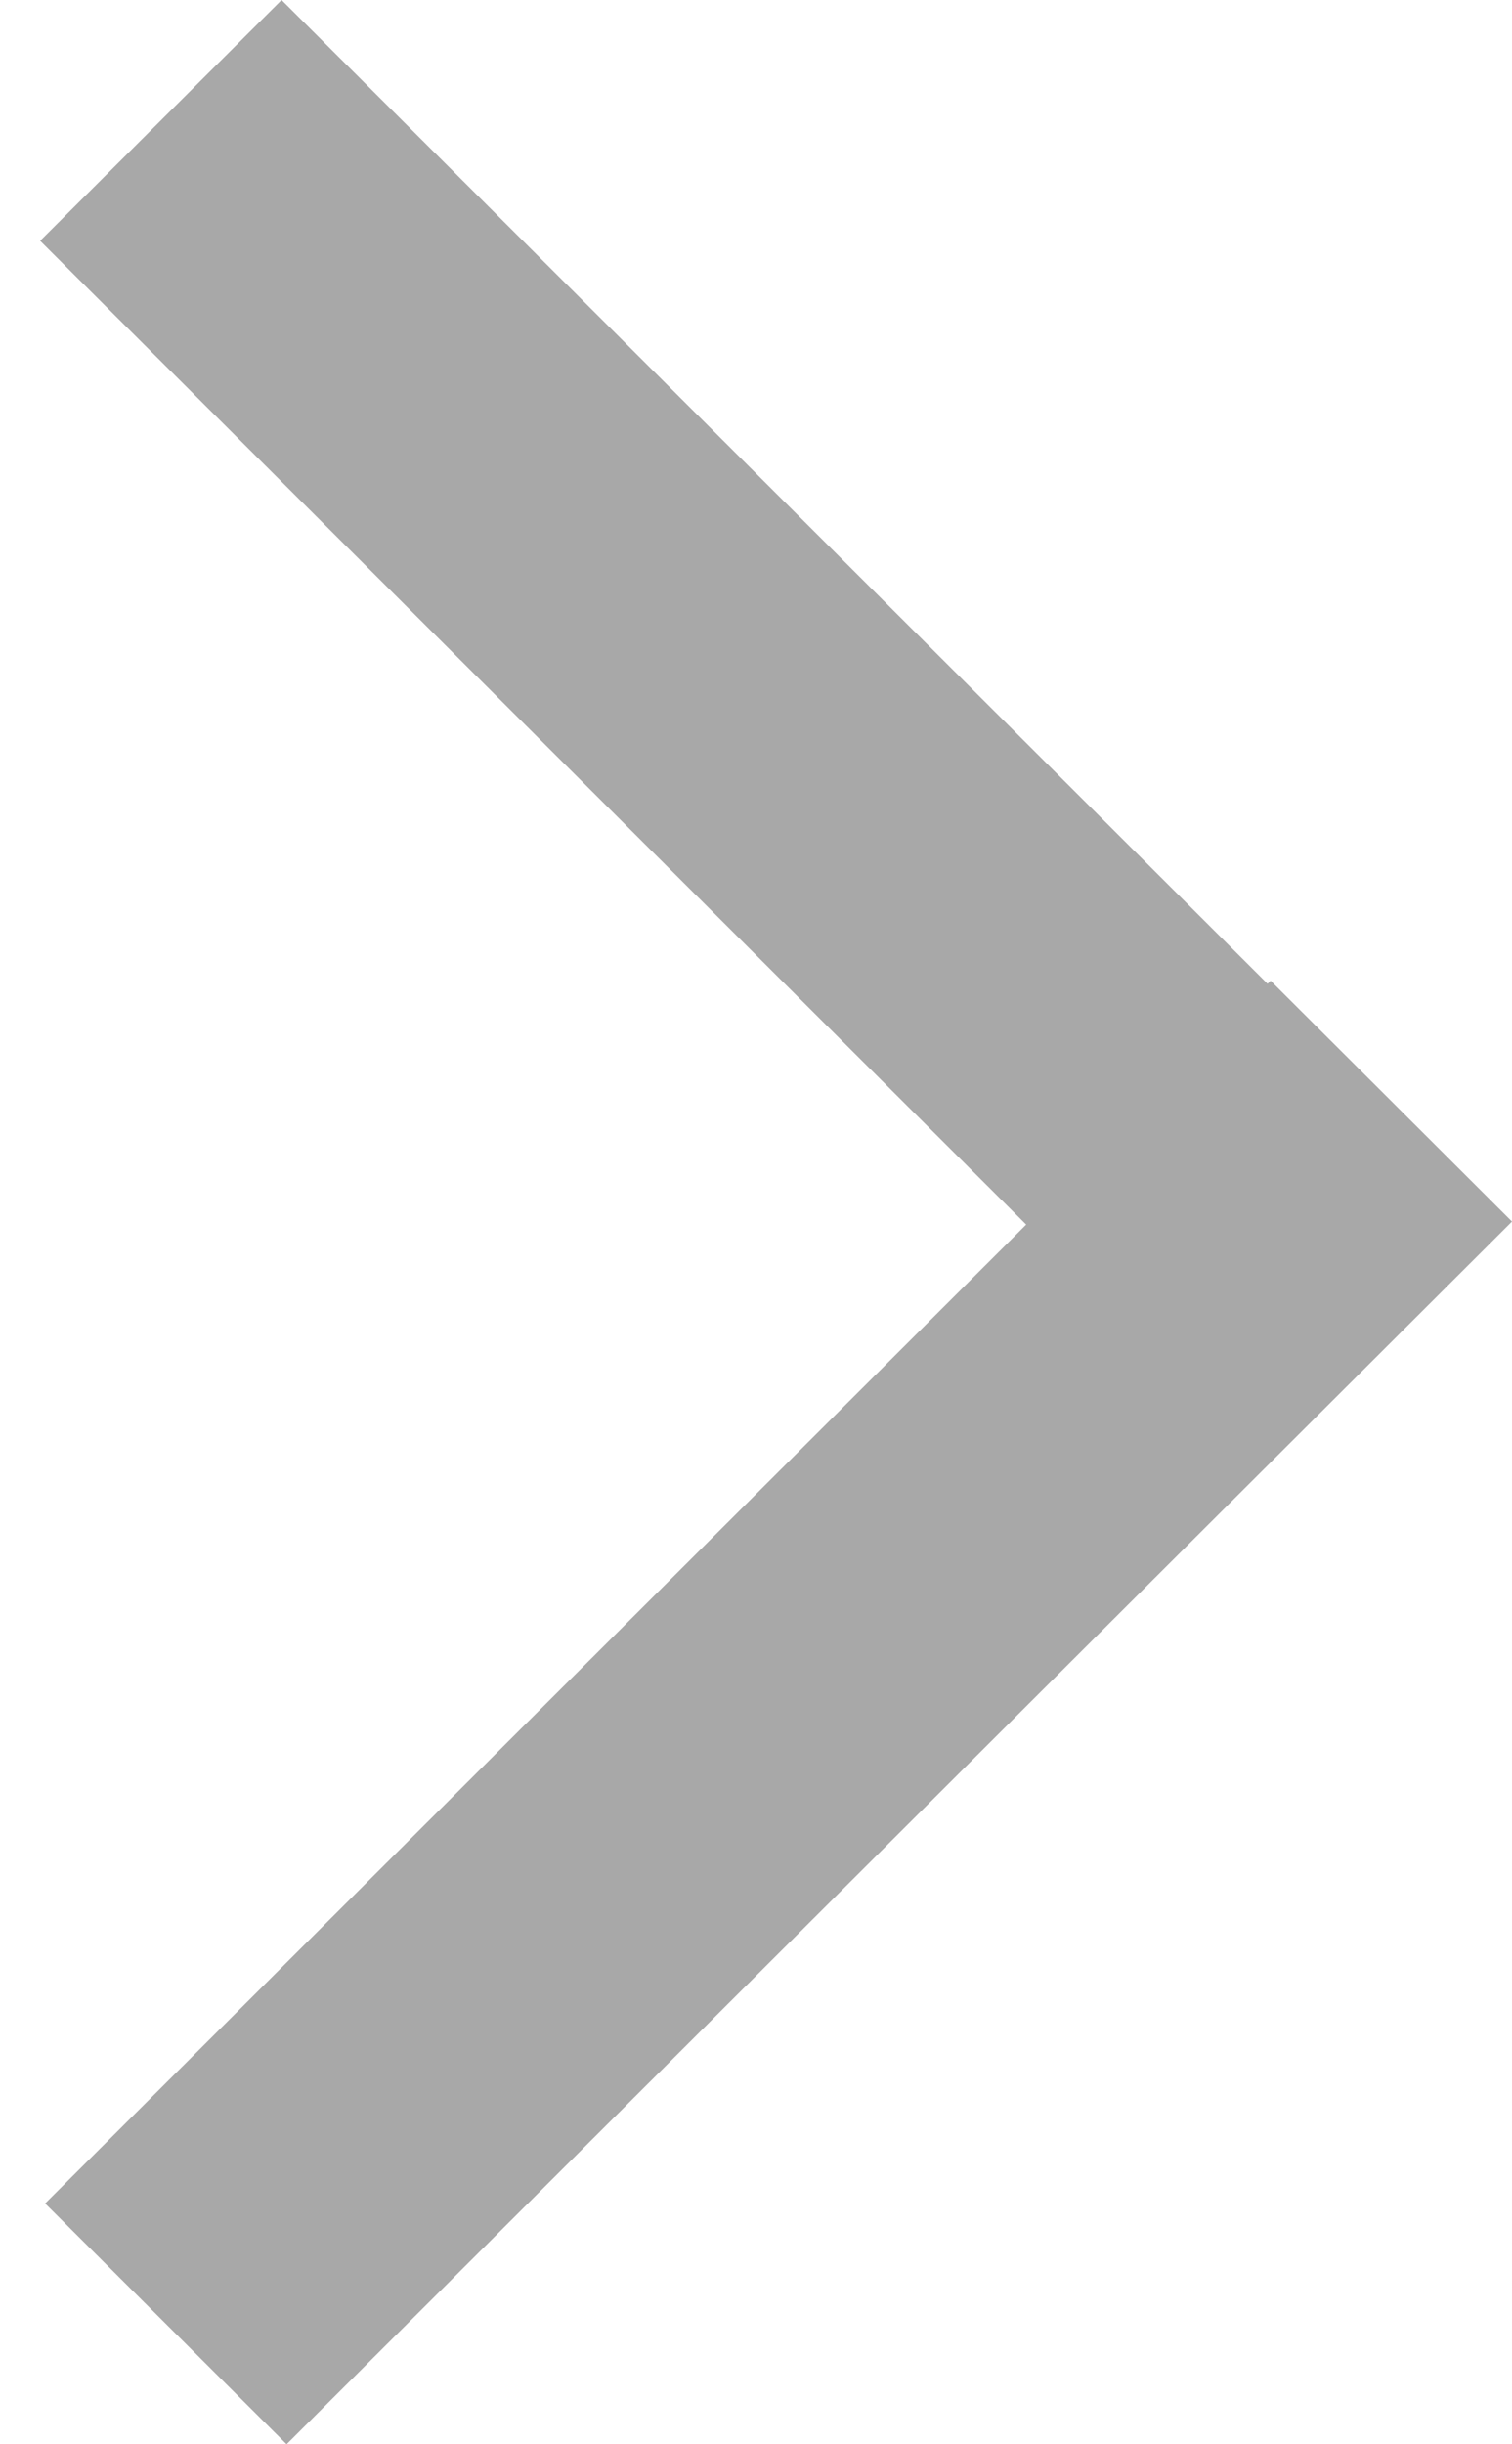
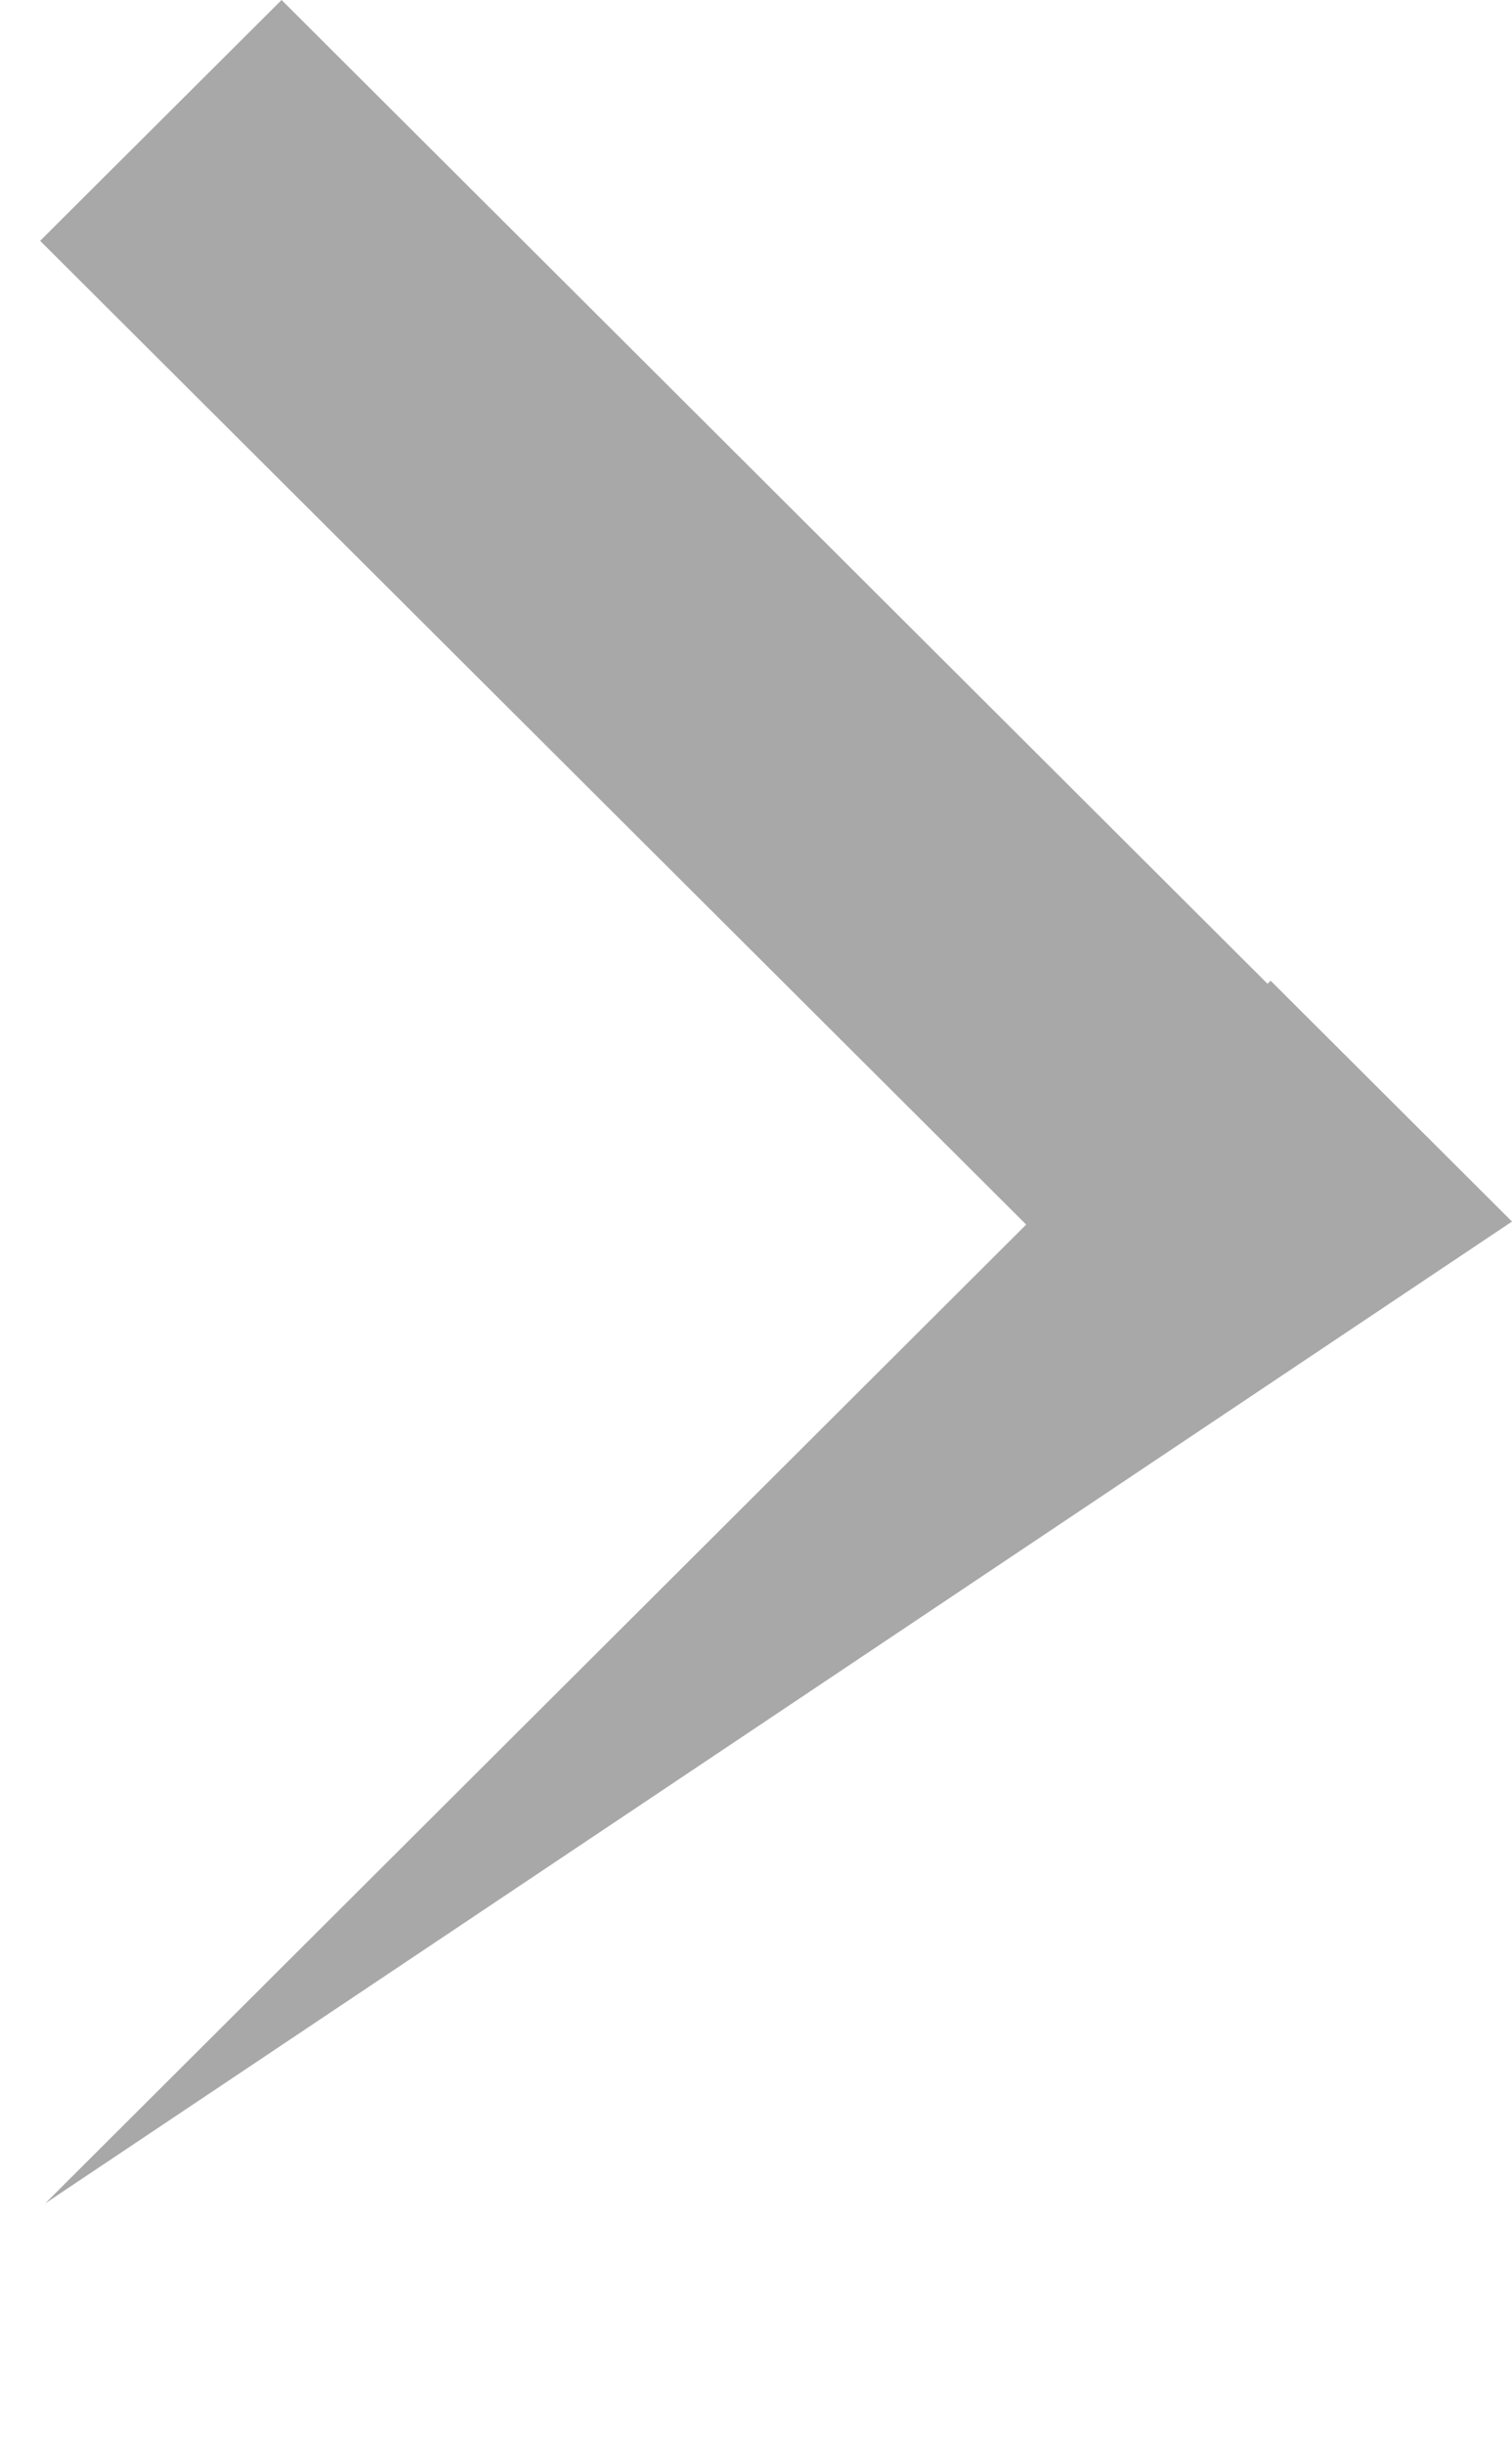
<svg xmlns="http://www.w3.org/2000/svg" width="13" height="21" viewBox="0 0 13 21" fill="none">
-   <path fill-rule="evenodd" clip-rule="evenodd" d="M10.898 8.452L2.421 0L0.345 2.069L8.823 10.521L0.388 18.931L2.464 21L13 10.495L10.925 8.426L10.898 8.452Z" fill="#a8a8a8" />
+   <path fill-rule="evenodd" clip-rule="evenodd" d="M10.898 8.452L2.421 0L0.345 2.069L8.823 10.521L0.388 18.931L13 10.495L10.925 8.426L10.898 8.452Z" fill="#a8a8a8" />
</svg>